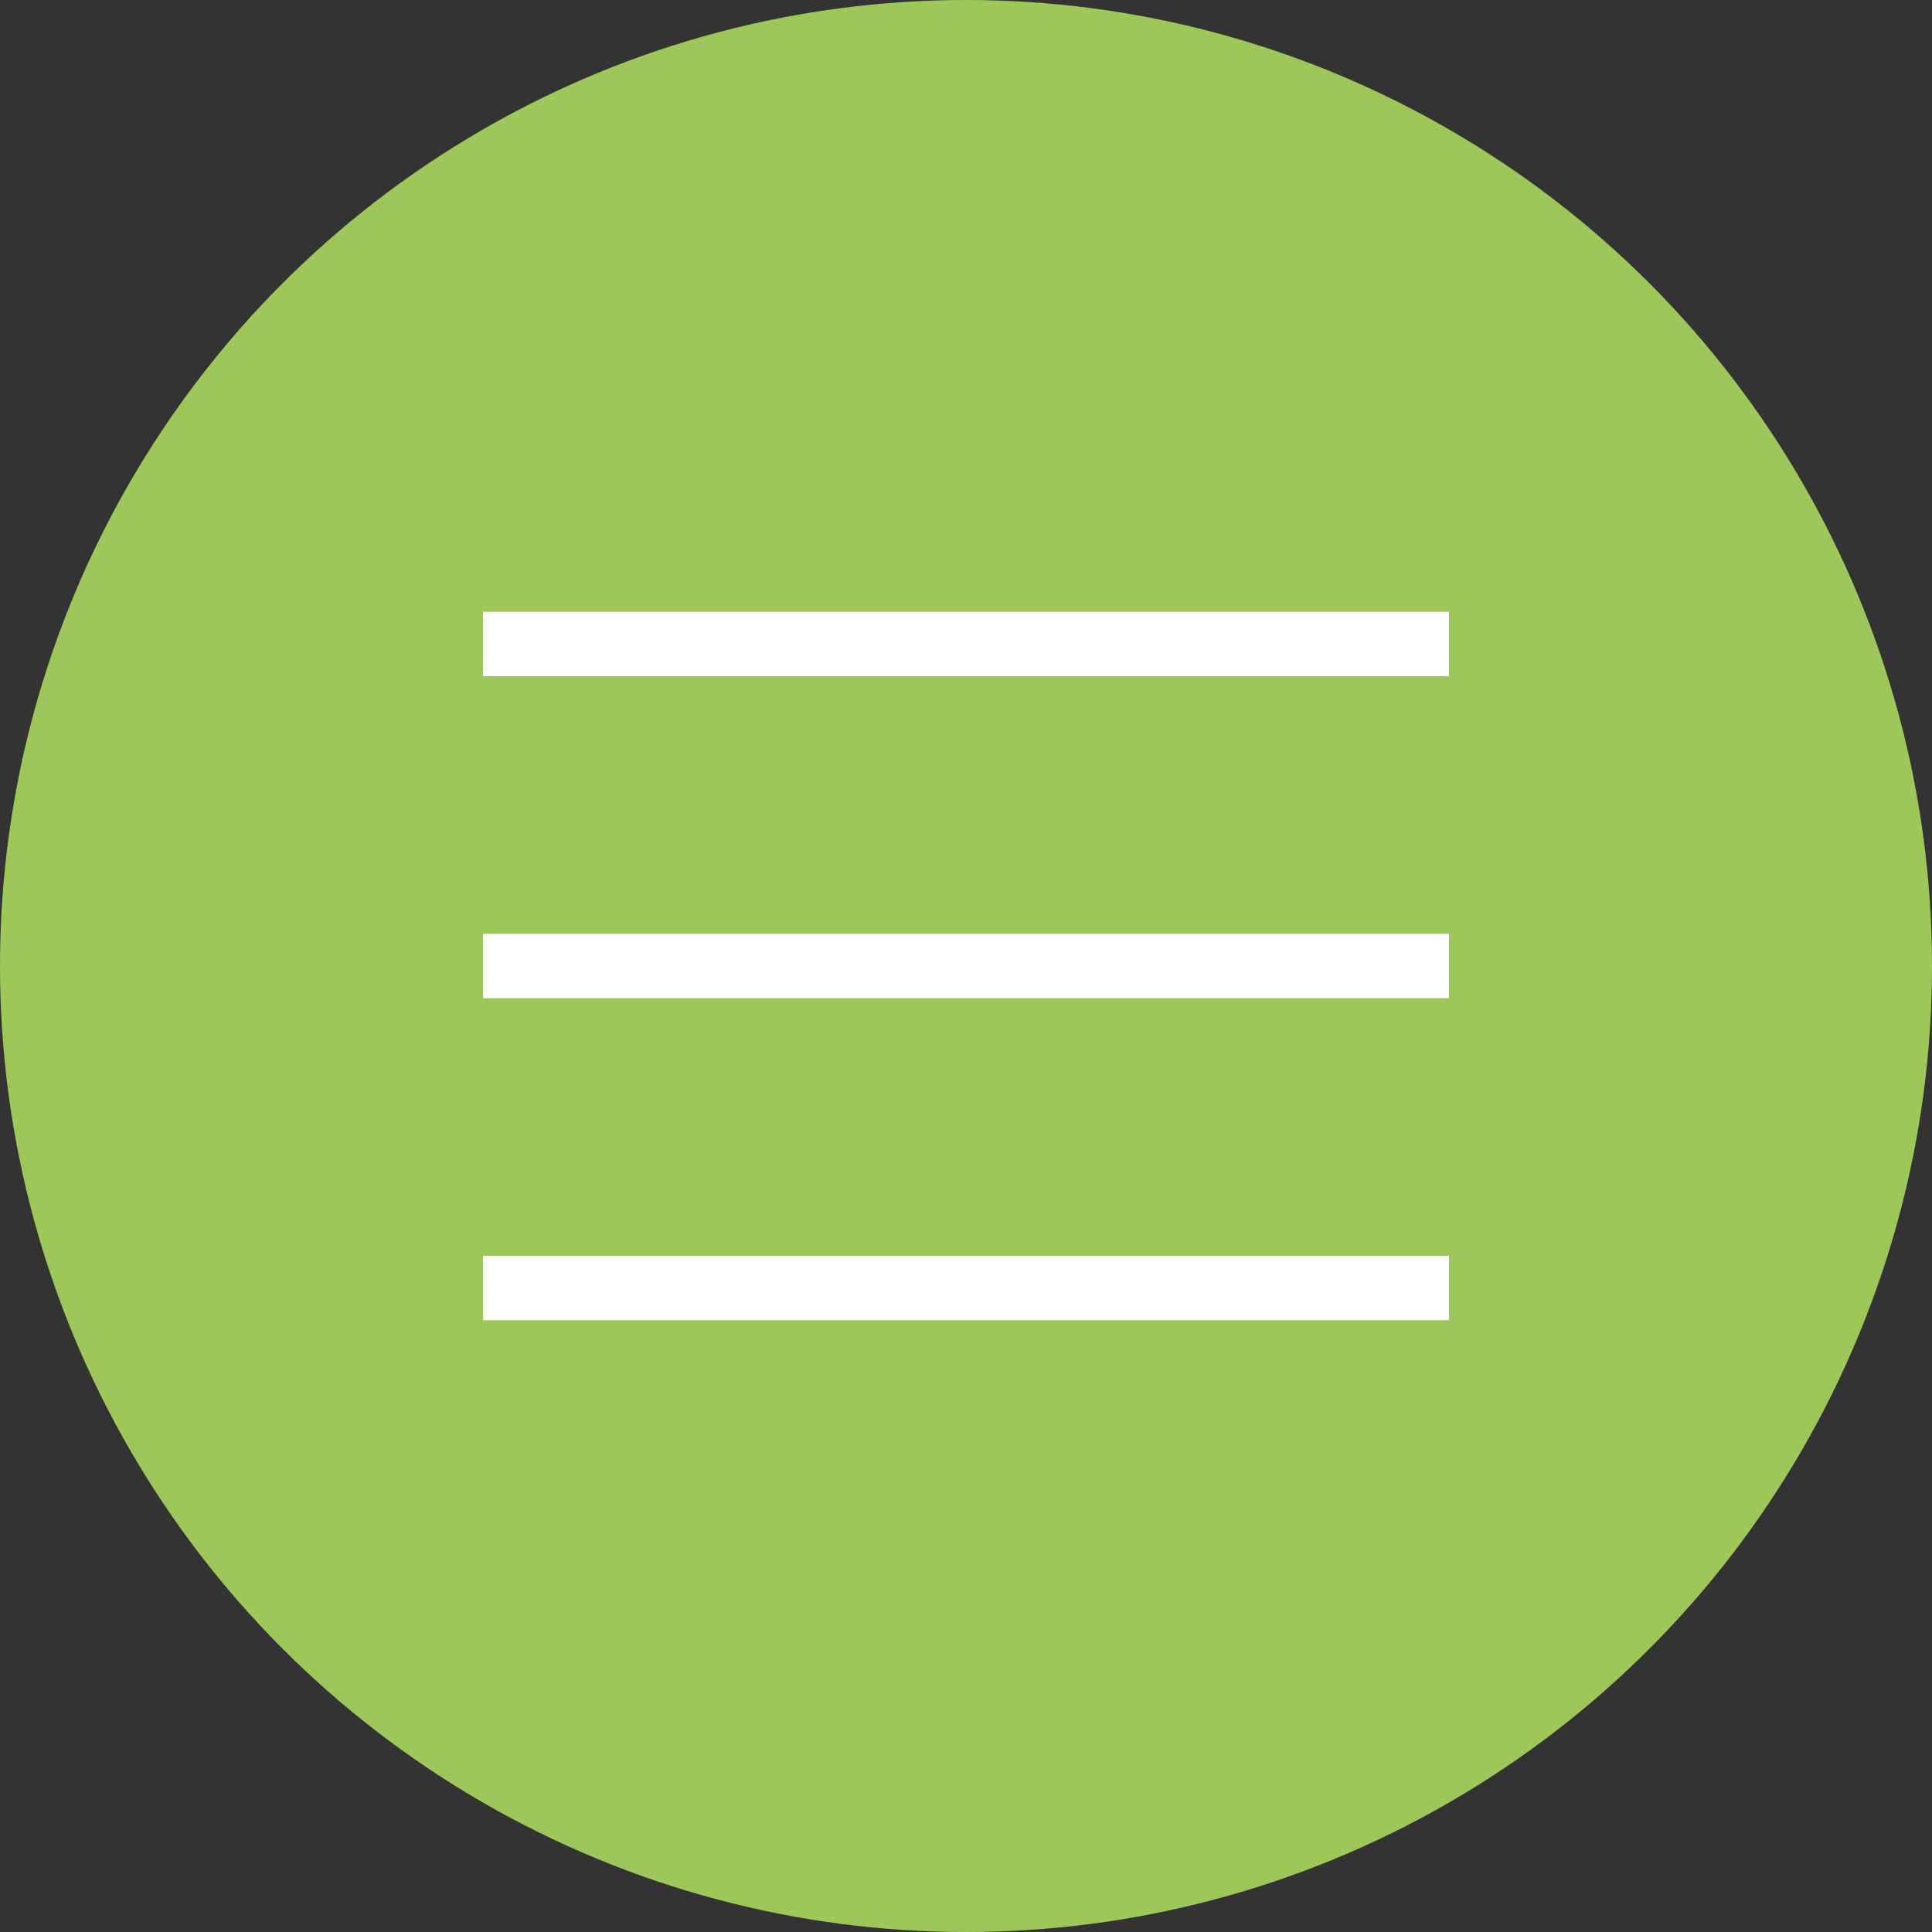
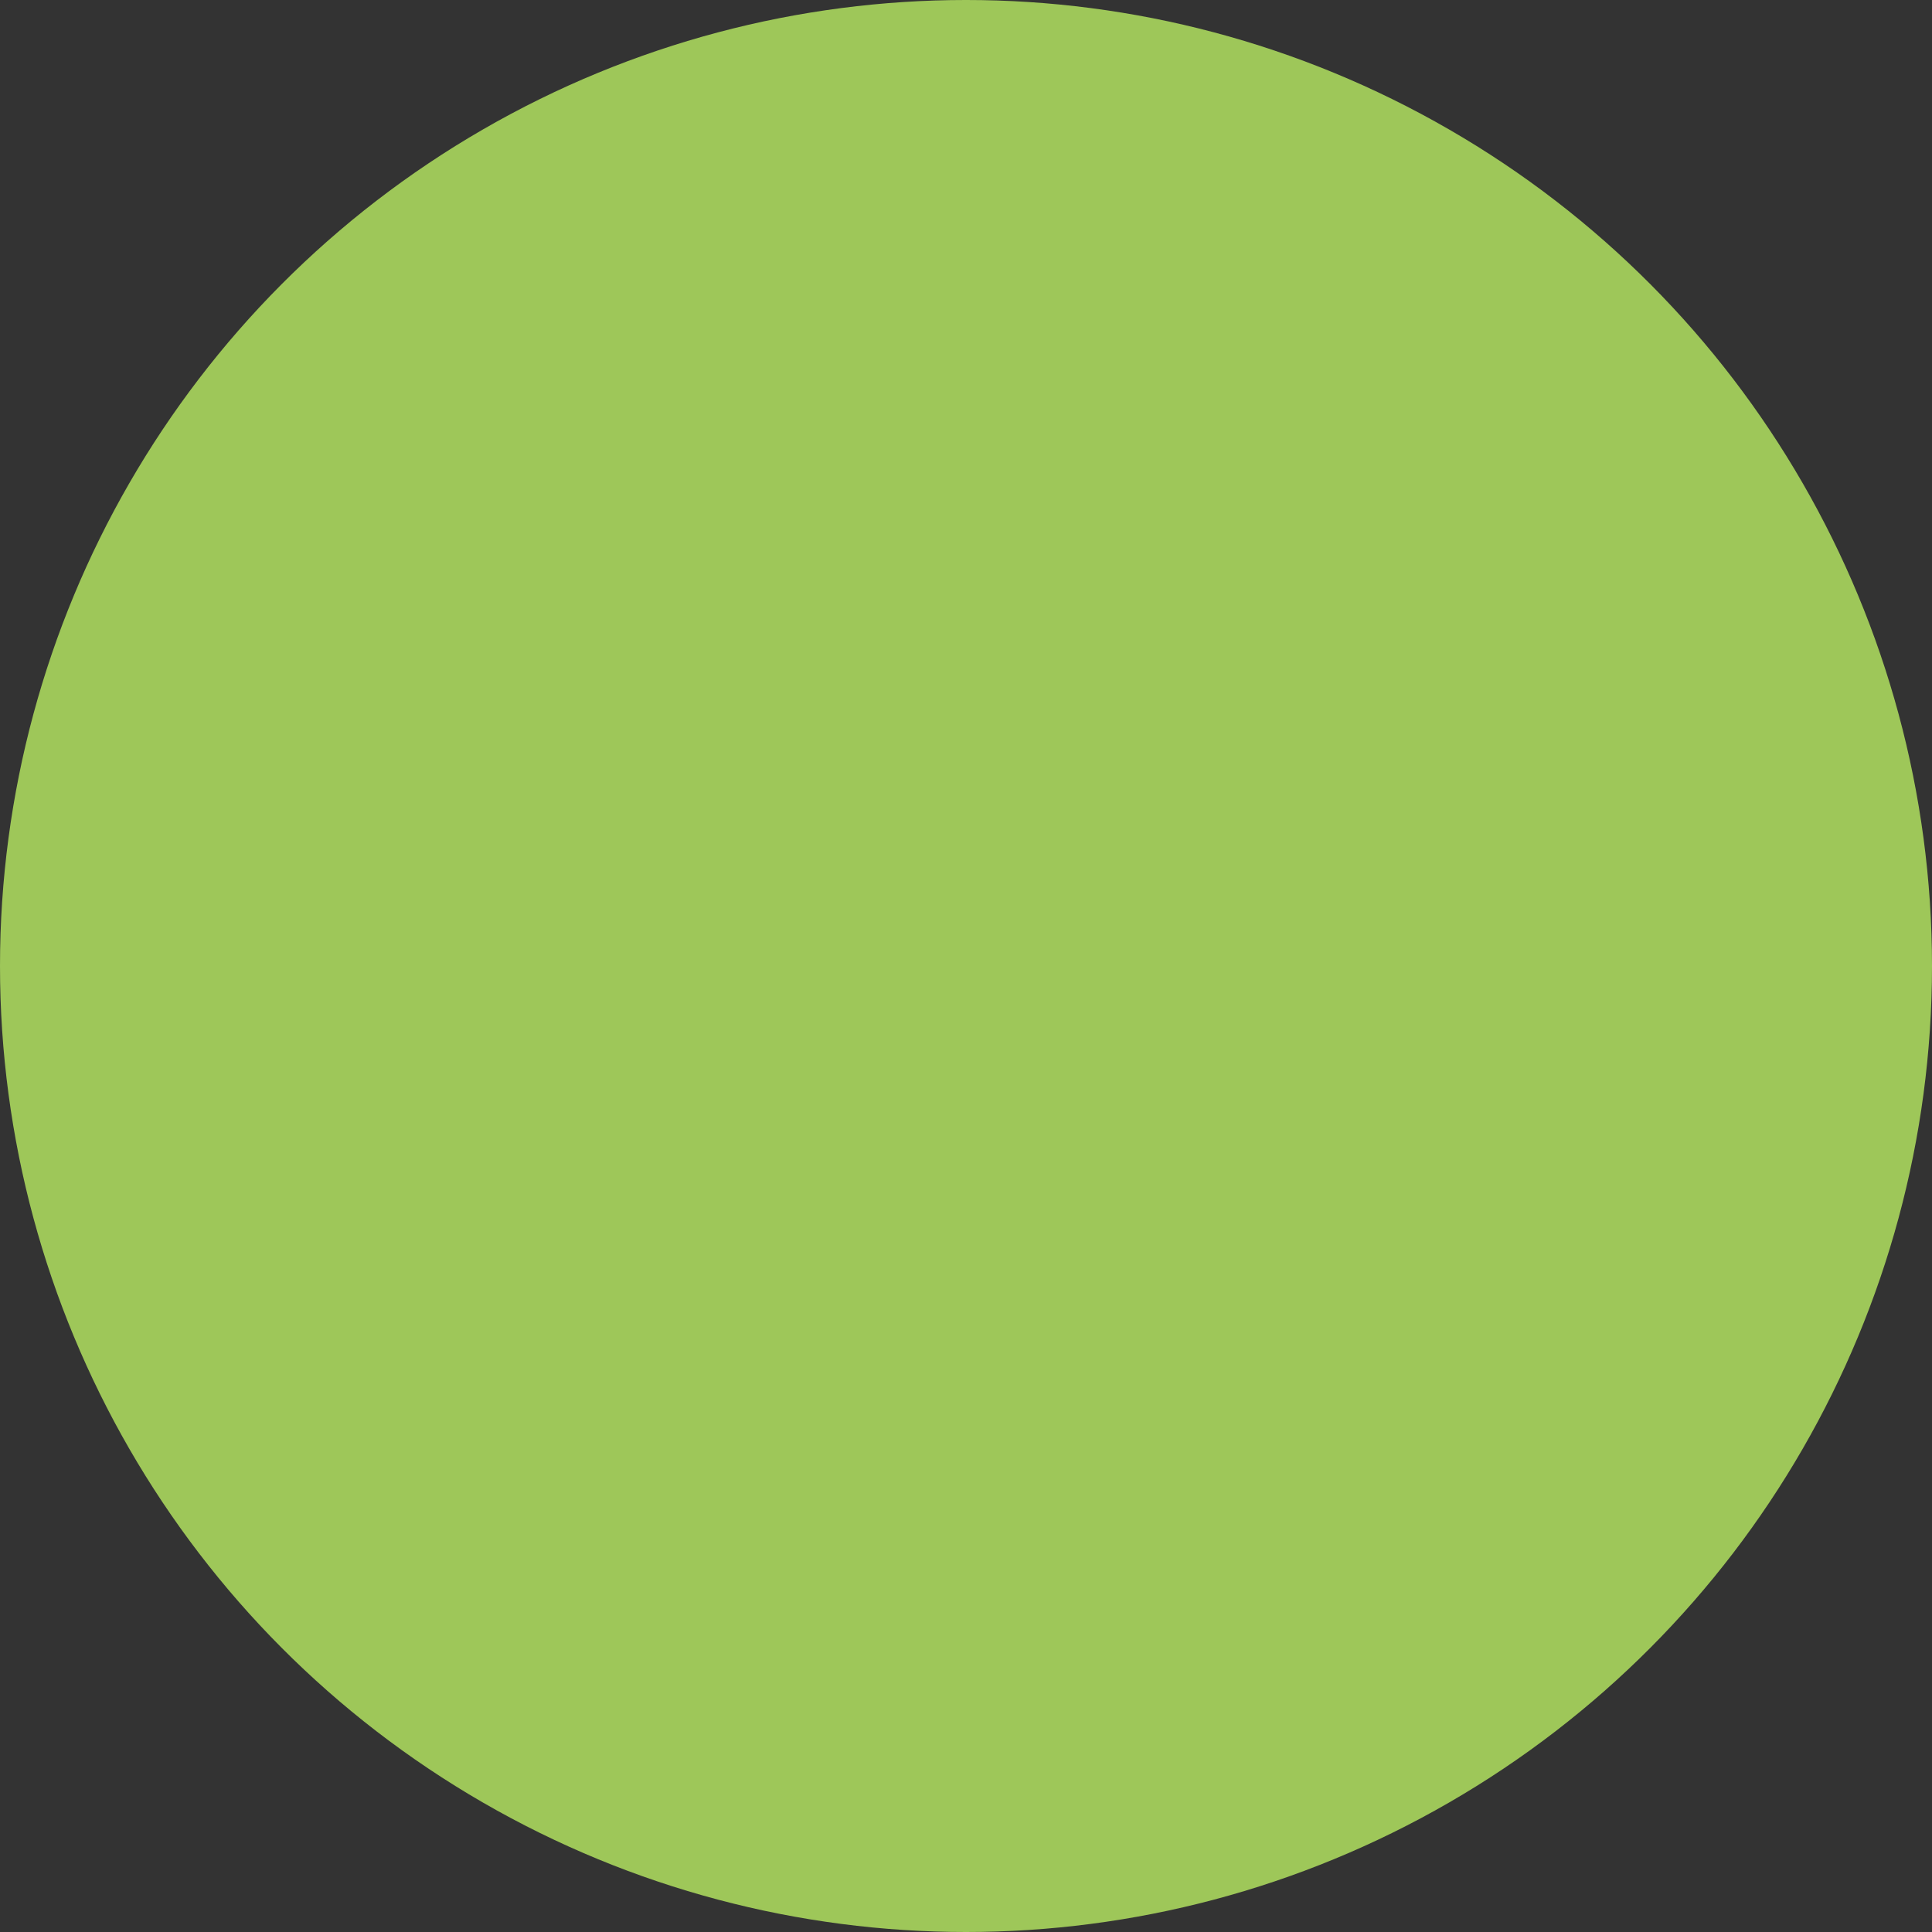
<svg xmlns="http://www.w3.org/2000/svg" width="60" height="60" viewBox="0 0 60 60" fill="none">
  <rect x="0" y="0" width="60" height="60" fill="#333333" stroke="none" />
  <circle cx="30" cy="30" r="30" fill="#9EC759" />
-   <path fill-rule="evenodd" clip-rule="evenodd" d="M45 21H15V19H45V21Z" fill="white" />
-   <path fill-rule="evenodd" clip-rule="evenodd" d="M45 31H15V29H45V31Z" fill="white" />
-   <path fill-rule="evenodd" clip-rule="evenodd" d="M45 41H15V39H45V41Z" fill="white" />
</svg>